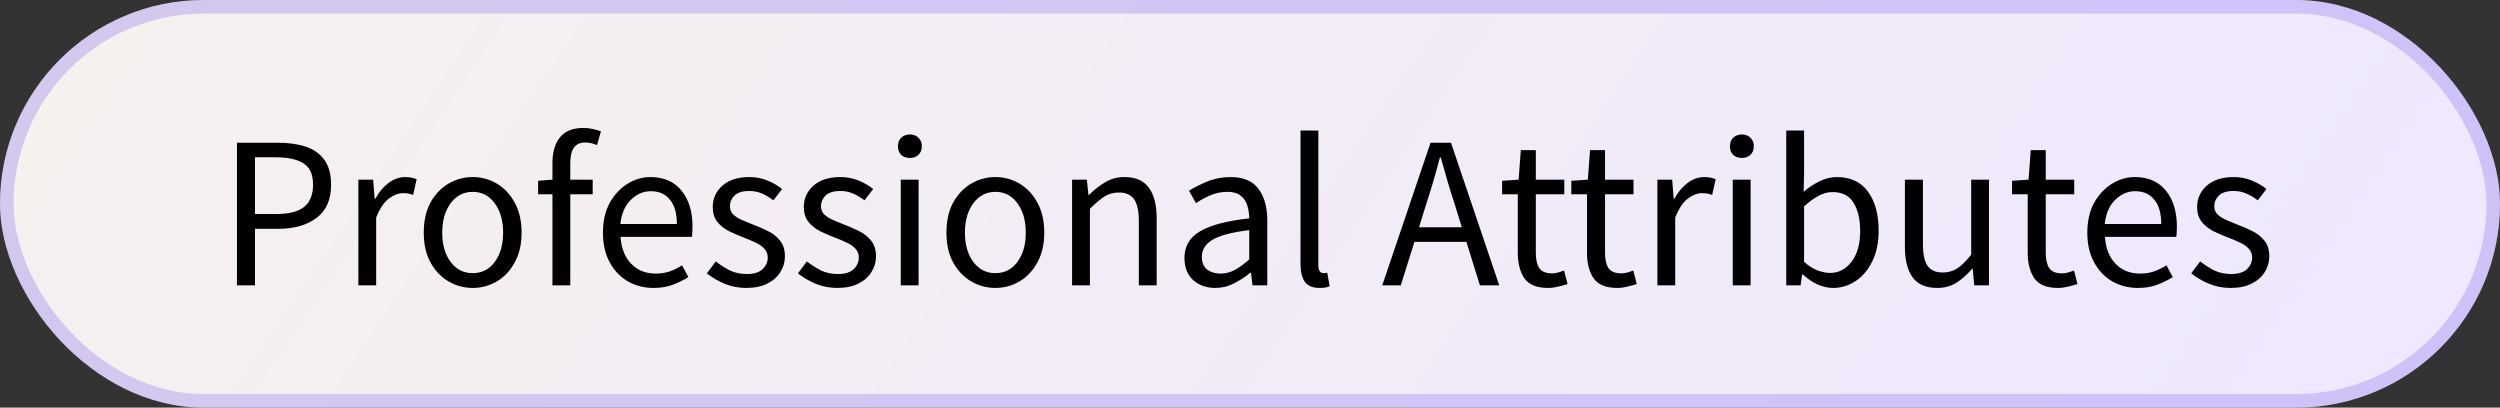
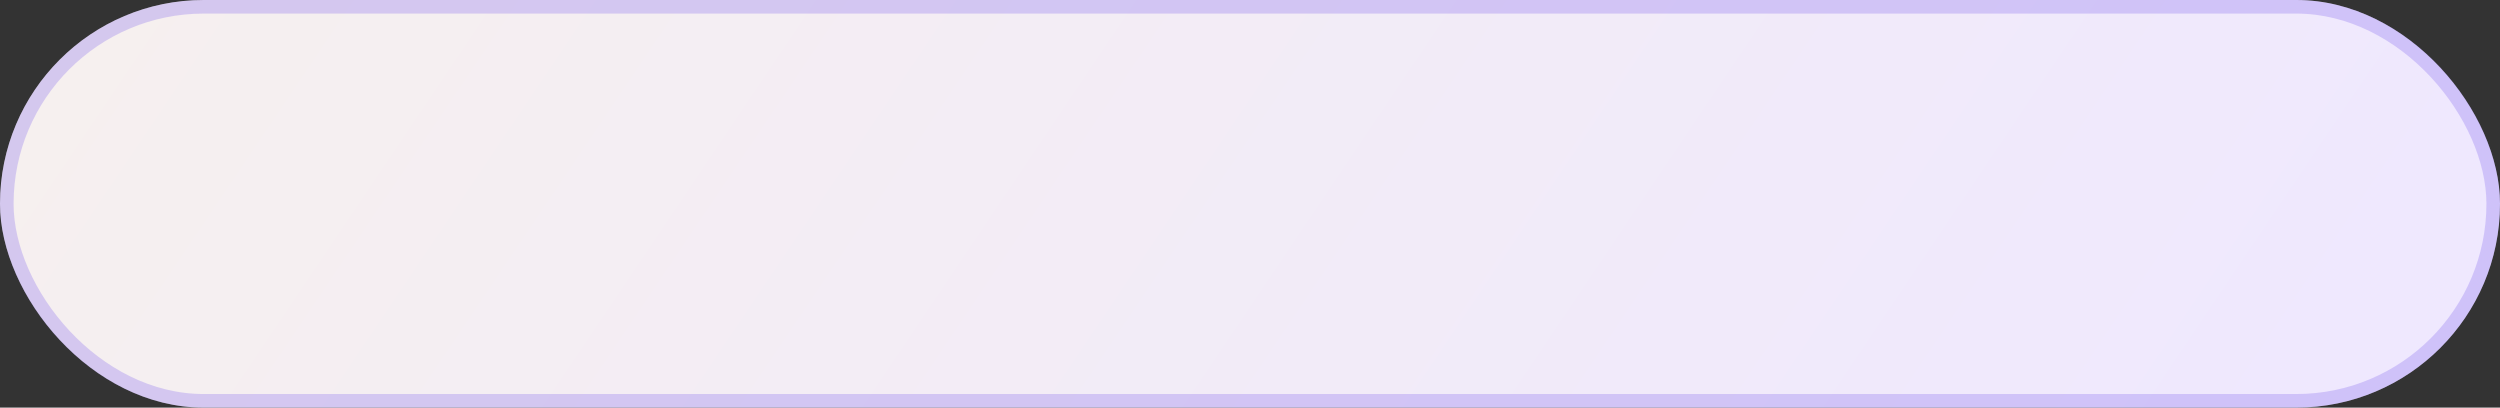
<svg xmlns="http://www.w3.org/2000/svg" width="184" height="30" viewBox="0 0 184 30" fill="none">
  <rect x="0" y="0" width="184" height="30" fill="#333333" stroke="none" />
  <rect width="184" height="30" rx="15" fill="url(#paint0_linear_14805_29327)" />
  <rect x="0.5" y="0.5" width="183" height="29" rx="14.5" stroke="#7A5EEE" stroke-opacity="0.27" />
-   <path d="M17.44 21V10.504H20.432C21.221 10.504 21.909 10.6 22.496 10.792C23.083 10.984 23.541 11.309 23.872 11.768C24.203 12.216 24.368 12.824 24.368 13.592C24.368 14.691 24.011 15.507 23.296 16.04C22.581 16.573 21.648 16.84 20.496 16.84H18.768V21H17.44ZM18.768 15.752H20.336C21.253 15.752 21.931 15.581 22.368 15.24C22.816 14.888 23.04 14.339 23.04 13.592C23.04 12.835 22.805 12.312 22.336 12.024C21.877 11.725 21.189 11.576 20.272 11.576H18.768V15.752ZM26.375 21V13.224H27.462L27.575 14.632H27.622C27.889 14.141 28.215 13.752 28.599 13.464C28.983 13.176 29.393 13.032 29.831 13.032C30.14 13.032 30.417 13.085 30.663 13.192L30.407 14.344C30.279 14.301 30.161 14.269 30.055 14.248C29.948 14.227 29.814 14.216 29.654 14.216C29.324 14.216 28.977 14.349 28.614 14.616C28.262 14.883 27.953 15.347 27.686 16.008V21H26.375ZM34.789 21.192C34.16 21.192 33.568 21.032 33.013 20.712C32.469 20.392 32.026 19.928 31.685 19.32C31.355 18.712 31.189 17.981 31.189 17.128C31.189 16.253 31.355 15.512 31.685 14.904C32.026 14.296 32.469 13.832 33.013 13.512C33.568 13.192 34.16 13.032 34.789 13.032C35.429 13.032 36.021 13.192 36.565 13.512C37.109 13.832 37.547 14.296 37.877 14.904C38.218 15.512 38.389 16.253 38.389 17.128C38.389 17.981 38.218 18.712 37.877 19.32C37.547 19.928 37.109 20.392 36.565 20.712C36.021 21.032 35.429 21.192 34.789 21.192ZM34.789 20.104C35.461 20.104 36 19.832 36.405 19.288C36.821 18.733 37.029 18.013 37.029 17.128C37.029 16.232 36.821 15.507 36.405 14.952C36 14.397 35.461 14.12 34.789 14.12C34.128 14.12 33.589 14.397 33.173 14.952C32.757 15.507 32.549 16.232 32.549 17.128C32.549 18.013 32.757 18.733 33.173 19.288C33.589 19.832 34.128 20.104 34.789 20.104ZM40.661 21V14.296H39.605V13.304L40.661 13.224V11.992C40.661 11.203 40.842 10.579 41.205 10.12C41.578 9.651 42.154 9.416 42.933 9.416C43.178 9.416 43.413 9.443 43.637 9.496C43.861 9.539 44.058 9.597 44.229 9.672L43.941 10.68C43.653 10.552 43.36 10.488 43.061 10.488C42.336 10.488 41.973 10.989 41.973 11.992V13.224H43.621V14.296H41.973V21H40.661ZM48.105 21.192C47.411 21.192 46.782 21.032 46.217 20.712C45.651 20.381 45.203 19.912 44.873 19.304C44.542 18.696 44.377 17.971 44.377 17.128C44.377 16.275 44.542 15.544 44.873 14.936C45.214 14.328 45.651 13.859 46.185 13.528C46.718 13.197 47.278 13.032 47.865 13.032C48.857 13.032 49.619 13.363 50.153 14.024C50.697 14.685 50.969 15.571 50.969 16.68C50.969 16.819 50.963 16.957 50.953 17.096C50.953 17.224 50.942 17.336 50.921 17.432H45.673C45.726 18.253 45.982 18.909 46.441 19.4C46.91 19.891 47.518 20.136 48.265 20.136C48.638 20.136 48.979 20.083 49.289 19.976C49.609 19.859 49.913 19.709 50.201 19.528L50.665 20.392C50.334 20.605 49.955 20.792 49.529 20.952C49.113 21.112 48.638 21.192 48.105 21.192ZM45.657 16.488H49.817C49.817 15.699 49.646 15.101 49.305 14.696C48.974 14.28 48.505 14.072 47.897 14.072C47.353 14.072 46.862 14.285 46.425 14.712C45.998 15.128 45.742 15.72 45.657 16.488ZM54.922 21.192C54.367 21.192 53.84 21.091 53.338 20.888C52.837 20.675 52.4 20.419 52.026 20.12L52.682 19.24C53.023 19.507 53.376 19.731 53.738 19.912C54.101 20.083 54.511 20.168 54.97 20.168C55.482 20.168 55.866 20.051 56.122 19.816C56.378 19.571 56.506 19.283 56.506 18.952C56.506 18.685 56.416 18.461 56.234 18.28C56.063 18.099 55.84 17.949 55.562 17.832C55.295 17.704 55.018 17.587 54.73 17.48C54.367 17.341 54.01 17.187 53.658 17.016C53.306 16.835 53.018 16.605 52.794 16.328C52.57 16.04 52.458 15.677 52.458 15.24C52.458 14.611 52.693 14.088 53.162 13.672C53.642 13.245 54.303 13.032 55.146 13.032C55.626 13.032 56.074 13.117 56.49 13.288C56.906 13.459 57.264 13.667 57.562 13.912L56.922 14.744C56.656 14.541 56.378 14.376 56.09 14.248C55.802 14.12 55.487 14.056 55.146 14.056C54.656 14.056 54.293 14.168 54.058 14.392C53.834 14.616 53.722 14.877 53.722 15.176C53.722 15.421 53.802 15.624 53.962 15.784C54.122 15.933 54.33 16.067 54.586 16.184C54.842 16.291 55.114 16.403 55.402 16.52C55.776 16.659 56.144 16.819 56.506 17C56.869 17.171 57.167 17.405 57.402 17.704C57.648 17.992 57.77 18.381 57.77 18.872C57.77 19.288 57.658 19.672 57.434 20.024C57.221 20.376 56.901 20.659 56.474 20.872C56.058 21.085 55.541 21.192 54.922 21.192ZM61.625 21.192C61.071 21.192 60.543 21.091 60.041 20.888C59.54 20.675 59.103 20.419 58.729 20.12L59.385 19.24C59.727 19.507 60.079 19.731 60.441 19.912C60.804 20.083 61.215 20.168 61.673 20.168C62.185 20.168 62.569 20.051 62.825 19.816C63.081 19.571 63.209 19.283 63.209 18.952C63.209 18.685 63.119 18.461 62.937 18.28C62.767 18.099 62.543 17.949 62.265 17.832C61.999 17.704 61.721 17.587 61.433 17.48C61.071 17.341 60.713 17.187 60.361 17.016C60.009 16.835 59.721 16.605 59.497 16.328C59.273 16.04 59.161 15.677 59.161 15.24C59.161 14.611 59.396 14.088 59.865 13.672C60.345 13.245 61.007 13.032 61.849 13.032C62.329 13.032 62.777 13.117 63.193 13.288C63.609 13.459 63.967 13.667 64.265 13.912L63.625 14.744C63.359 14.541 63.081 14.376 62.793 14.248C62.505 14.12 62.191 14.056 61.849 14.056C61.359 14.056 60.996 14.168 60.761 14.392C60.537 14.616 60.425 14.877 60.425 15.176C60.425 15.421 60.505 15.624 60.665 15.784C60.825 15.933 61.033 16.067 61.289 16.184C61.545 16.291 61.817 16.403 62.105 16.52C62.479 16.659 62.847 16.819 63.209 17C63.572 17.171 63.871 17.405 64.105 17.704C64.351 17.992 64.473 18.381 64.473 18.872C64.473 19.288 64.361 19.672 64.137 20.024C63.924 20.376 63.604 20.659 63.177 20.872C62.761 21.085 62.244 21.192 61.625 21.192ZM66.296 21V13.224H67.608V21H66.296ZM66.968 11.624C66.712 11.624 66.499 11.549 66.328 11.4C66.168 11.24 66.088 11.027 66.088 10.76C66.088 10.504 66.168 10.296 66.328 10.136C66.499 9.976 66.712 9.896 66.968 9.896C67.224 9.896 67.432 9.976 67.592 10.136C67.763 10.296 67.848 10.504 67.848 10.76C67.848 11.027 67.763 11.24 67.592 11.4C67.432 11.549 67.224 11.624 66.968 11.624ZM73.258 21.192C72.629 21.192 72.037 21.032 71.482 20.712C70.938 20.392 70.495 19.928 70.154 19.32C69.823 18.712 69.658 17.981 69.658 17.128C69.658 16.253 69.823 15.512 70.154 14.904C70.495 14.296 70.938 13.832 71.482 13.512C72.037 13.192 72.629 13.032 73.258 13.032C73.898 13.032 74.49 13.192 75.034 13.512C75.578 13.832 76.015 14.296 76.346 14.904C76.687 15.512 76.858 16.253 76.858 17.128C76.858 17.981 76.687 18.712 76.346 19.32C76.015 19.928 75.578 20.392 75.034 20.712C74.49 21.032 73.898 21.192 73.258 21.192ZM73.258 20.104C73.93 20.104 74.469 19.832 74.874 19.288C75.29 18.733 75.498 18.013 75.498 17.128C75.498 16.232 75.29 15.507 74.874 14.952C74.469 14.397 73.93 14.12 73.258 14.12C72.597 14.12 72.058 14.397 71.642 14.952C71.226 15.507 71.018 16.232 71.018 17.128C71.018 18.013 71.226 18.733 71.642 19.288C72.058 19.832 72.597 20.104 73.258 20.104ZM78.906 21V13.224H79.994L80.106 14.344H80.154C80.527 13.971 80.922 13.661 81.338 13.416C81.754 13.16 82.228 13.032 82.762 13.032C83.583 13.032 84.18 13.293 84.554 13.816C84.938 14.328 85.13 15.08 85.13 16.072V21H83.818V16.248C83.818 15.523 83.7 14.995 83.466 14.664C83.231 14.333 82.858 14.168 82.346 14.168C81.951 14.168 81.594 14.269 81.274 14.472C80.964 14.675 80.612 14.973 80.218 15.368V21H78.906ZM89.448 21.192C88.797 21.192 88.253 21 87.816 20.616C87.389 20.221 87.176 19.677 87.176 18.984C87.176 18.131 87.554 17.48 88.312 17.032C89.08 16.573 90.29 16.253 91.944 16.072C91.944 15.741 91.896 15.427 91.8 15.128C91.714 14.829 91.554 14.589 91.32 14.408C91.096 14.216 90.77 14.12 90.344 14.12C89.896 14.12 89.474 14.205 89.08 14.376C88.685 14.547 88.333 14.739 88.024 14.952L87.512 14.04C87.874 13.805 88.317 13.581 88.84 13.368C89.373 13.144 89.949 13.032 90.568 13.032C91.517 13.032 92.205 13.325 92.632 13.912C93.058 14.488 93.272 15.261 93.272 16.232V21H92.184L92.072 20.072H92.024C91.661 20.371 91.261 20.632 90.824 20.856C90.397 21.08 89.938 21.192 89.448 21.192ZM89.832 20.136C90.205 20.136 90.557 20.045 90.888 19.864C91.218 19.683 91.57 19.427 91.944 19.096V16.936C90.653 17.096 89.746 17.336 89.224 17.656C88.712 17.976 88.456 18.387 88.456 18.888C88.456 19.325 88.589 19.645 88.856 19.848C89.122 20.04 89.448 20.136 89.832 20.136ZM97.11 21.192C96.62 21.192 96.262 21.043 96.038 20.744C95.825 20.435 95.718 19.997 95.718 19.432V9.608H97.03V19.528C97.03 19.731 97.068 19.88 97.142 19.976C97.217 20.061 97.302 20.104 97.398 20.104C97.441 20.104 97.478 20.104 97.51 20.104C97.553 20.093 97.612 20.083 97.686 20.072L97.862 21.064C97.777 21.107 97.676 21.139 97.558 21.16C97.441 21.181 97.292 21.192 97.11 21.192ZM104.936 15.128L104.44 16.728H107.592L107.096 15.128C106.904 14.541 106.722 13.96 106.552 13.384C106.381 12.797 106.21 12.2 106.04 11.592H105.976C105.816 12.2 105.65 12.797 105.48 13.384C105.309 13.96 105.128 14.541 104.936 15.128ZM101.736 21L105.288 10.504H106.792L110.344 21H108.92L107.928 17.8H104.104L103.096 21H101.736ZM113.932 21.192C113.1 21.192 112.519 20.952 112.188 20.472C111.868 19.992 111.708 19.368 111.708 18.6V14.296H110.556V13.304L111.772 13.224L111.932 11.048H113.036V13.224H115.132V14.296H113.036V18.616C113.036 19.096 113.121 19.469 113.292 19.736C113.473 19.992 113.788 20.12 114.236 20.12C114.375 20.12 114.524 20.099 114.684 20.056C114.844 20.003 114.988 19.955 115.116 19.912L115.372 20.904C115.159 20.979 114.924 21.043 114.668 21.096C114.423 21.16 114.177 21.192 113.932 21.192ZM119.026 21.192C118.194 21.192 117.612 20.952 117.282 20.472C116.962 19.992 116.802 19.368 116.802 18.6V14.296H115.65V13.304L116.866 13.224L117.026 11.048H118.13V13.224H120.226V14.296H118.13V18.616C118.13 19.096 118.215 19.469 118.386 19.736C118.567 19.992 118.882 20.12 119.33 20.12C119.468 20.12 119.618 20.099 119.778 20.056C119.938 20.003 120.082 19.955 120.21 19.912L120.466 20.904C120.252 20.979 120.018 21.043 119.762 21.096C119.516 21.16 119.271 21.192 119.026 21.192ZM121.984 21V13.224H123.072L123.184 14.632H123.232C123.499 14.141 123.824 13.752 124.208 13.464C124.592 13.176 125.003 13.032 125.44 13.032C125.749 13.032 126.027 13.085 126.272 13.192L126.016 14.344C125.888 14.301 125.771 14.269 125.664 14.248C125.557 14.227 125.424 14.216 125.264 14.216C124.933 14.216 124.587 14.349 124.224 14.616C123.872 14.883 123.563 15.347 123.296 16.008V21H121.984ZM127.531 21V13.224H128.843V21H127.531ZM128.203 11.624C127.947 11.624 127.733 11.549 127.563 11.4C127.403 11.24 127.323 11.027 127.323 10.76C127.323 10.504 127.403 10.296 127.563 10.136C127.733 9.976 127.947 9.896 128.203 9.896C128.459 9.896 128.667 9.976 128.827 10.136C128.997 10.296 129.083 10.504 129.083 10.76C129.083 11.027 128.997 11.24 128.827 11.4C128.667 11.549 128.459 11.624 128.203 11.624ZM134.908 21.192C134.546 21.192 134.167 21.107 133.772 20.936C133.388 20.755 133.026 20.509 132.684 20.2H132.636L132.524 21H131.468V9.608H132.78V12.712L132.748 14.12C133.1 13.811 133.484 13.555 133.9 13.352C134.327 13.139 134.754 13.032 135.18 13.032C136.194 13.032 136.962 13.389 137.484 14.104C138.007 14.819 138.268 15.779 138.268 16.984C138.268 17.869 138.108 18.627 137.788 19.256C137.479 19.885 137.068 20.365 136.556 20.696C136.055 21.027 135.506 21.192 134.908 21.192ZM134.684 20.088C135.324 20.088 135.852 19.816 136.268 19.272C136.695 18.717 136.908 17.96 136.908 17C136.908 16.147 136.748 15.459 136.428 14.936C136.119 14.403 135.596 14.136 134.86 14.136C134.53 14.136 134.194 14.227 133.852 14.408C133.511 14.589 133.154 14.851 132.78 15.192V19.272C133.122 19.571 133.458 19.784 133.788 19.912C134.13 20.029 134.428 20.088 134.684 20.088ZM142.584 21.192C141.763 21.192 141.16 20.936 140.776 20.424C140.392 19.901 140.2 19.144 140.2 18.152V13.224H141.528V17.976C141.528 18.701 141.64 19.229 141.864 19.56C142.099 19.891 142.472 20.056 142.984 20.056C143.389 20.056 143.747 19.955 144.056 19.752C144.376 19.539 144.717 19.203 145.08 18.744V13.224H146.392V21H145.304L145.192 19.784H145.144C144.781 20.211 144.397 20.552 143.992 20.808C143.587 21.064 143.117 21.192 142.584 21.192ZM151.463 21.192C150.631 21.192 150.05 20.952 149.719 20.472C149.399 19.992 149.239 19.368 149.239 18.6V14.296H148.087V13.304L149.303 13.224L149.463 11.048H150.567V13.224H152.663V14.296H150.567V18.616C150.567 19.096 150.652 19.469 150.823 19.736C151.004 19.992 151.319 20.12 151.767 20.12C151.906 20.12 152.055 20.099 152.215 20.056C152.375 20.003 152.519 19.955 152.647 19.912L152.903 20.904C152.69 20.979 152.455 21.043 152.199 21.096C151.954 21.16 151.708 21.192 151.463 21.192ZM157.355 21.192C156.661 21.192 156.032 21.032 155.467 20.712C154.901 20.381 154.453 19.912 154.123 19.304C153.792 18.696 153.627 17.971 153.627 17.128C153.627 16.275 153.792 15.544 154.123 14.936C154.464 14.328 154.901 13.859 155.435 13.528C155.968 13.197 156.528 13.032 157.115 13.032C158.107 13.032 158.869 13.363 159.403 14.024C159.947 14.685 160.219 15.571 160.219 16.68C160.219 16.819 160.213 16.957 160.203 17.096C160.203 17.224 160.192 17.336 160.171 17.432H154.923C154.976 18.253 155.232 18.909 155.691 19.4C156.16 19.891 156.768 20.136 157.515 20.136C157.888 20.136 158.229 20.083 158.539 19.976C158.859 19.859 159.163 19.709 159.451 19.528L159.915 20.392C159.584 20.605 159.205 20.792 158.779 20.952C158.363 21.112 157.888 21.192 157.355 21.192ZM154.907 16.488H159.067C159.067 15.699 158.896 15.101 158.555 14.696C158.224 14.28 157.755 14.072 157.147 14.072C156.603 14.072 156.112 14.285 155.675 14.712C155.248 15.128 154.992 15.72 154.907 16.488ZM164.172 21.192C163.617 21.192 163.089 21.091 162.588 20.888C162.087 20.675 161.649 20.419 161.276 20.12L161.932 19.24C162.273 19.507 162.625 19.731 162.988 19.912C163.351 20.083 163.761 20.168 164.22 20.168C164.732 20.168 165.116 20.051 165.372 19.816C165.628 19.571 165.756 19.283 165.756 18.952C165.756 18.685 165.665 18.461 165.484 18.28C165.313 18.099 165.089 17.949 164.812 17.832C164.545 17.704 164.268 17.587 163.98 17.48C163.617 17.341 163.26 17.187 162.908 17.016C162.556 16.835 162.268 16.605 162.044 16.328C161.82 16.04 161.708 15.677 161.708 15.24C161.708 14.611 161.943 14.088 162.412 13.672C162.892 13.245 163.553 13.032 164.396 13.032C164.876 13.032 165.324 13.117 165.74 13.288C166.156 13.459 166.513 13.667 166.812 13.912L166.172 14.744C165.905 14.541 165.628 14.376 165.34 14.248C165.052 14.12 164.737 14.056 164.396 14.056C163.905 14.056 163.543 14.168 163.308 14.392C163.084 14.616 162.972 14.877 162.972 15.176C162.972 15.421 163.052 15.624 163.212 15.784C163.372 15.933 163.58 16.067 163.836 16.184C164.092 16.291 164.364 16.403 164.652 16.52C165.025 16.659 165.393 16.819 165.756 17C166.119 17.171 166.417 17.405 166.652 17.704C166.897 17.992 167.02 18.381 167.02 18.872C167.02 19.288 166.908 19.672 166.684 20.024C166.471 20.376 166.151 20.659 165.724 20.872C165.308 21.085 164.791 21.192 164.172 21.192Z" fill="black" />
  <defs>
    <linearGradient id="paint0_linear_14805_29327" x1="-122.5" y1="-166.5" x2="169.5" y2="30" gradientUnits="userSpaceOnUse">
      <stop stop-color="#FFFADB" />
      <stop offset="1" stop-color="#EFE8FE" />
    </linearGradient>
  </defs>
</svg>